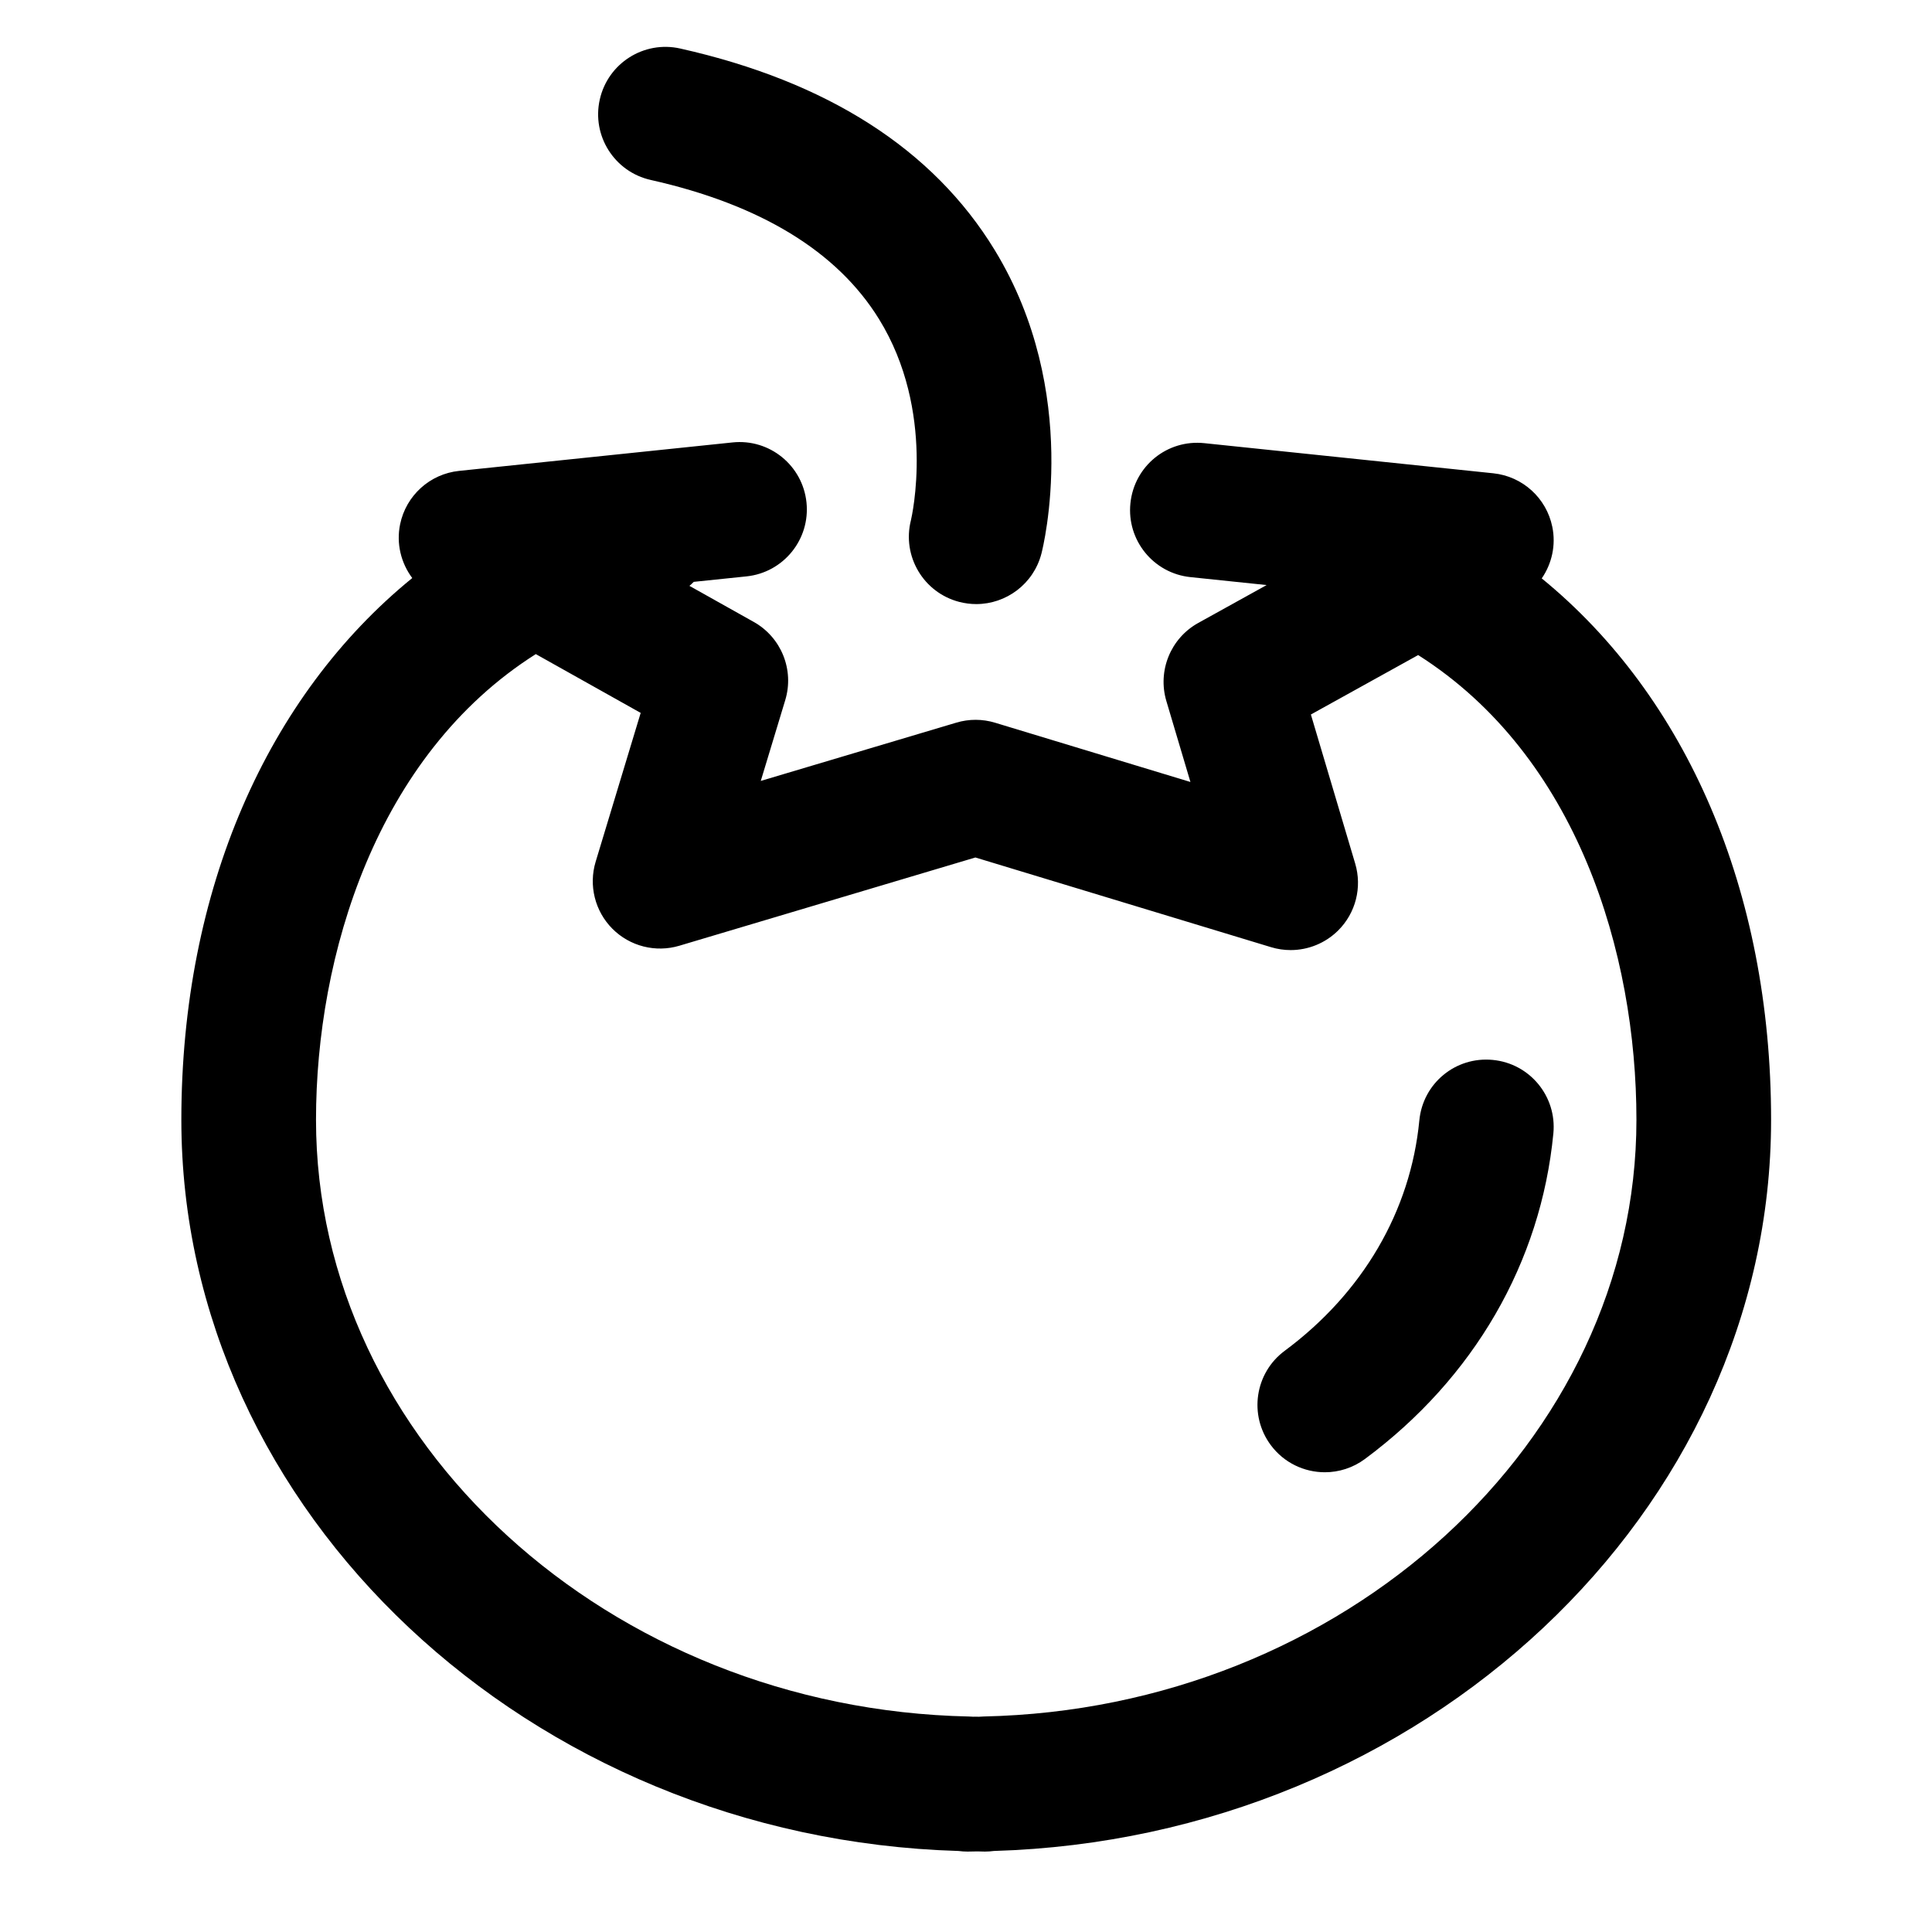
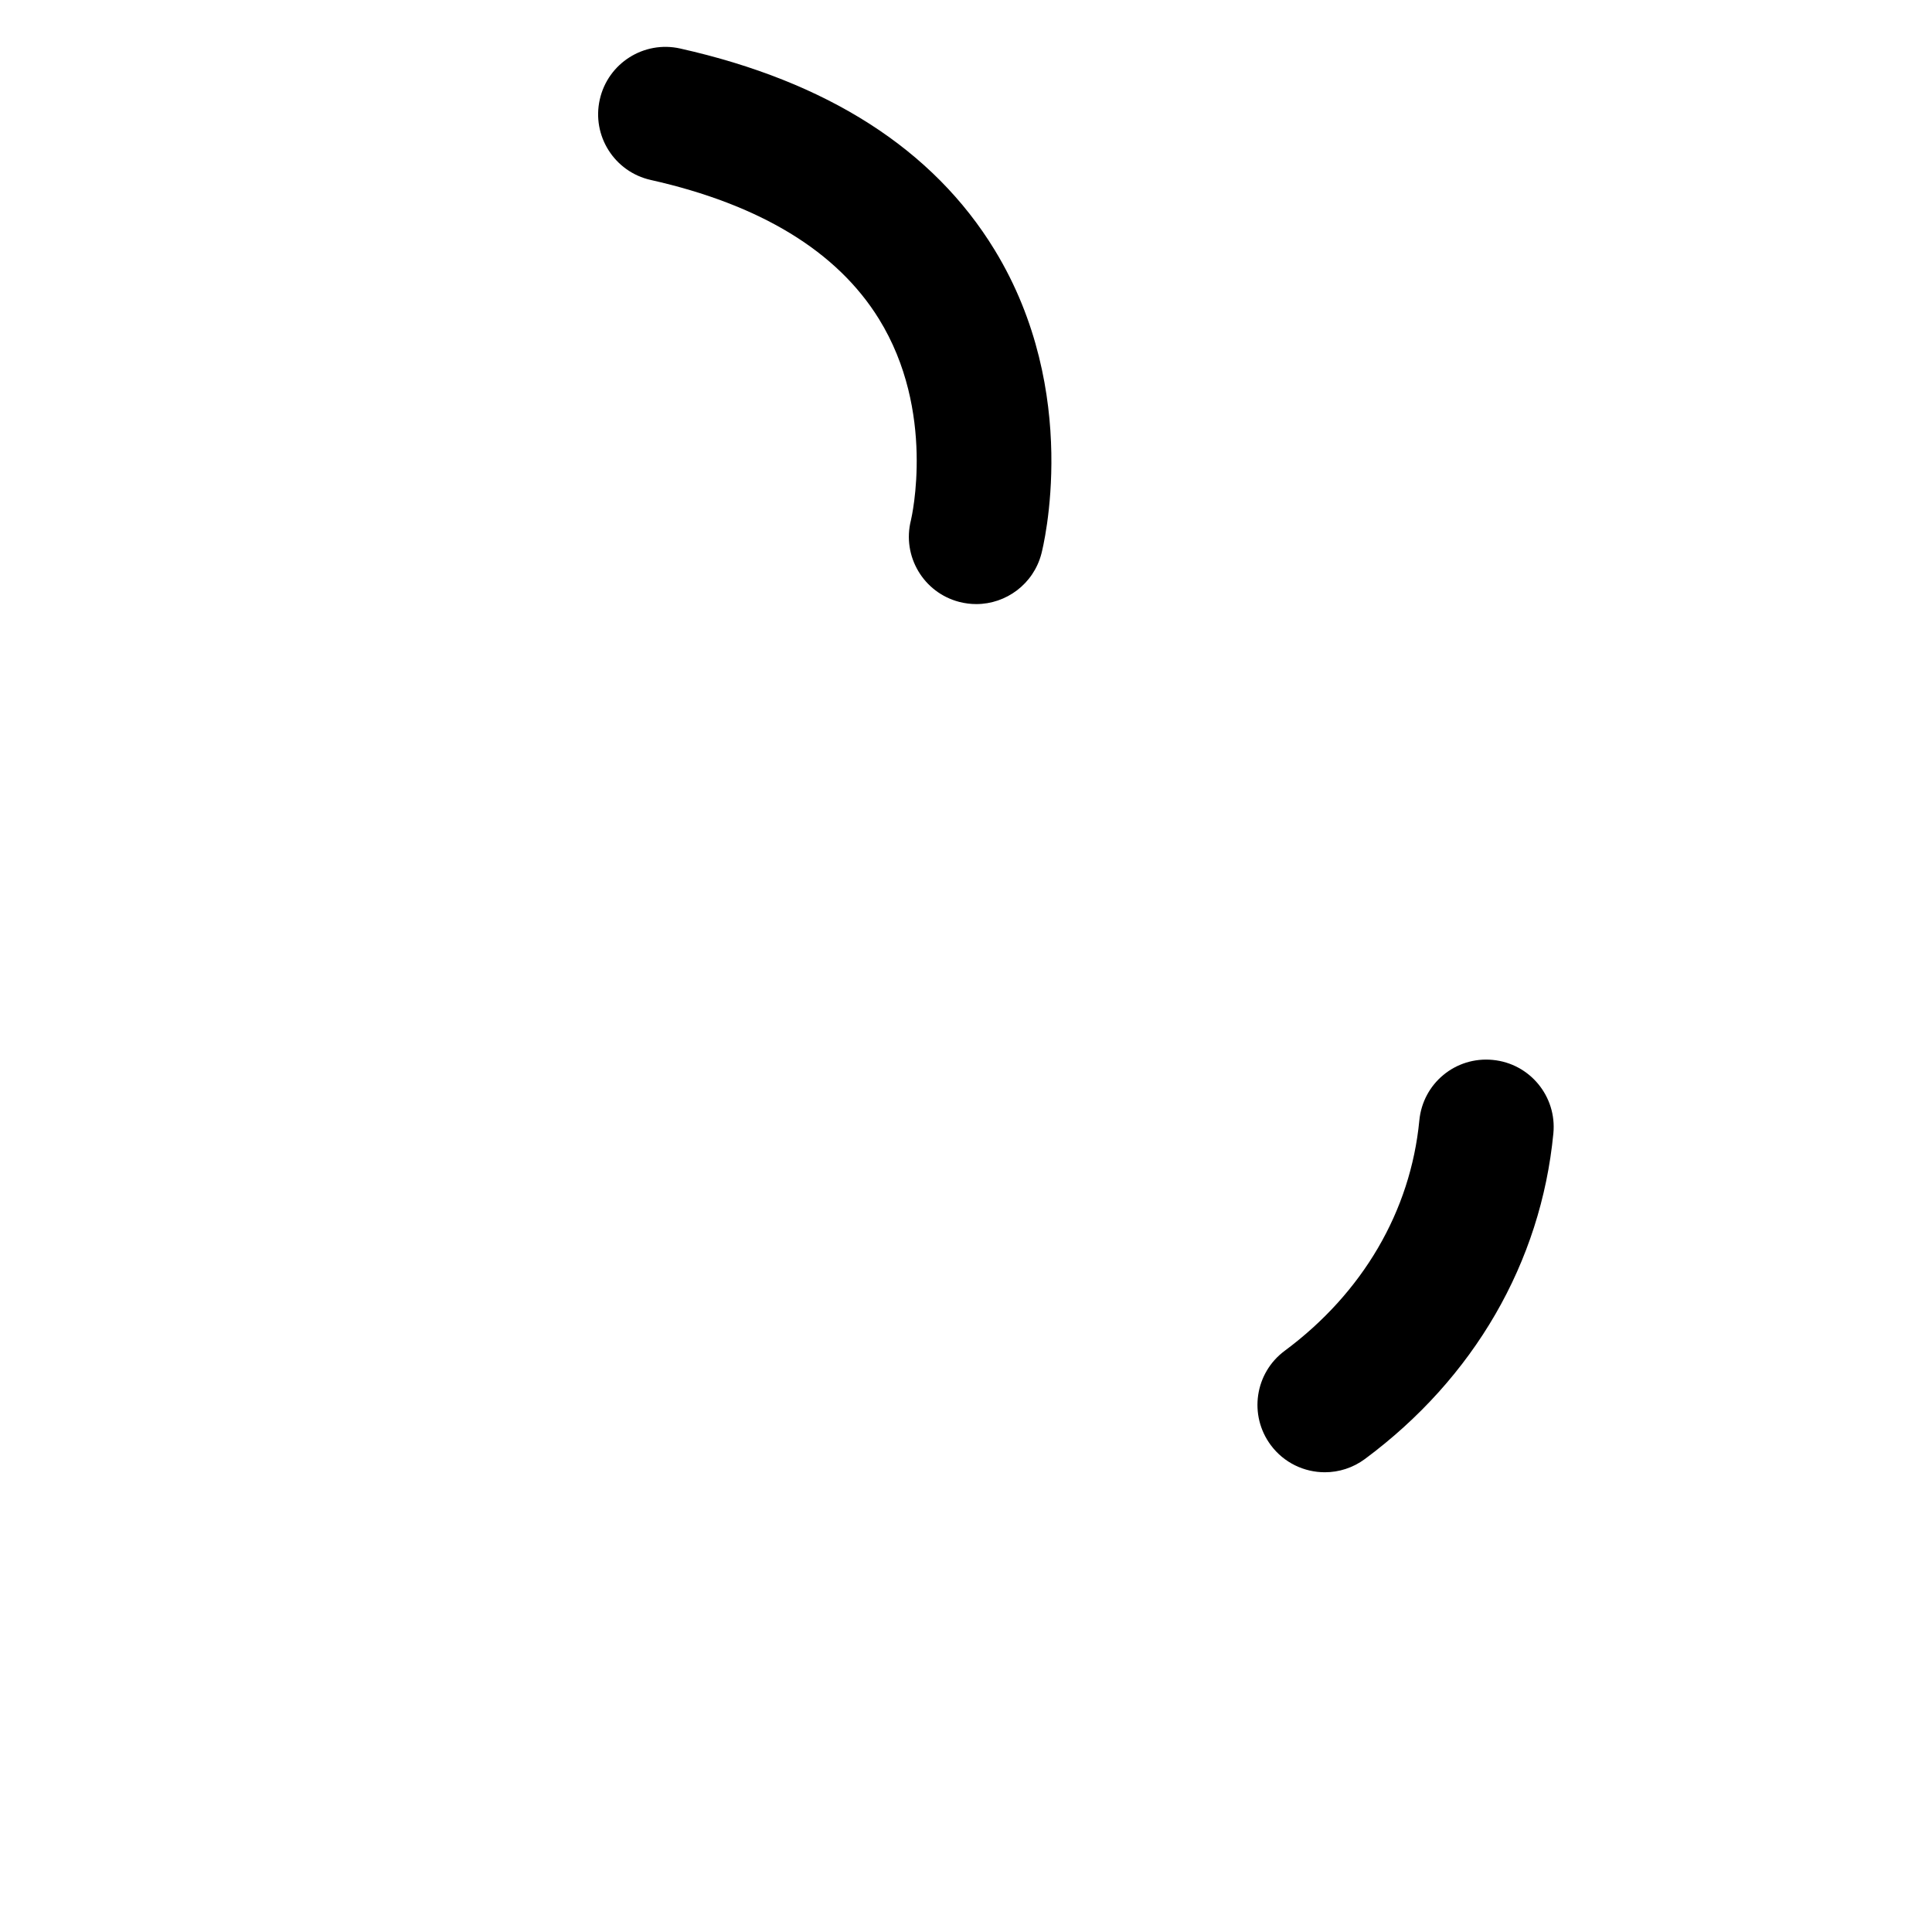
<svg xmlns="http://www.w3.org/2000/svg" fill="#000000" width="800px" height="800px" version="1.1" viewBox="144 144 512 512">
  <g>
-     <path d="m539.61 424.89c-9.906-0.957-18.535 6.231-19.473 16.047-2.316 24.023-14.992 45.695-35.684 61.043-7.918 5.875-9.566 17.043-3.699 24.969 3.496 4.719 8.887 7.215 14.348 7.215 3.688 0 7.418-1.148 10.609-3.508 28.914-21.445 46.648-52.094 49.949-86.293 0.945-9.816-6.246-18.531-16.051-19.473z" />
-     <path d="m552.58 297.28c2.684-3.906 3.797-8.812 2.797-13.668-1.559-7.633-7.875-13.371-15.625-14.184l-76.574-7.984c-9.883-1.047-18.582 6.086-19.602 15.895-1.027 9.801 6.09 18.582 15.891 19.602l20.203 2.106-18.117 10.039c-7.324 4.055-10.836 12.664-8.457 20.691l6.379 21.457-51.762-15.703c-3.344-1.02-6.926-1.027-10.273-0.023l-51.828 15.445 6.484-21.41c2.43-8.016-1.047-16.641-8.352-20.73l-17.039-9.551c0.383-0.359 0.797-0.68 1.148-1.066l13.977-1.449c9.805-1.023 16.922-9.801 15.895-19.602-1.02-9.801-9.785-16.93-19.594-15.898l-72.469 7.543c-7.734 0.801-14.055 6.523-15.629 14.141-1.055 5.109 0.23 10.254 3.215 14.254-38.352 31.227-61.191 82.535-61.191 143.59 0 103.86 92.203 190.39 205.95 193.75 0.789 0.105 1.582 0.16 2.398 0.16l2.629-0.047 1.969 0.047c0.805 0 1.598-0.059 2.371-0.16 113.75-3.359 205.98-89.898 205.98-193.75 0-60.824-22.453-112.19-60.773-143.49zm-147.95 301.61c-0.406 0.004-0.805 0.035-1.203 0.066l-1.047-0.02-0.449 0.016c-0.371-0.023-0.754-0.055-1.145-0.059-95.414-2.004-173.04-72.941-173.04-158.13 0-43.434 15.898-96.59 58.246-123.42l27.797 15.582-11.934 39.438c-1.898 6.281-0.195 13.109 4.43 17.758 4.641 4.66 11.465 6.383 17.746 4.508l78.457-23.387 78.371 23.773c1.703 0.52 3.449 0.766 5.18 0.766 4.641 0 9.184-1.82 12.582-5.188 4.66-4.629 6.394-11.441 4.519-17.738l-11.742-39.504 28.43-15.754c42.145 26.754 57.844 78.977 57.844 123.16 0 85.195-77.637 156.13-173.04 158.13z" />
+     <path d="m539.61 424.89c-9.906-0.957-18.535 6.231-19.473 16.047-2.316 24.023-14.992 45.695-35.684 61.043-7.918 5.875-9.566 17.043-3.699 24.969 3.496 4.719 8.887 7.215 14.348 7.215 3.688 0 7.418-1.148 10.609-3.508 28.914-21.445 46.648-52.094 49.949-86.293 0.945-9.816-6.246-18.531-16.051-19.473" />
    <path d="m316.45 191.69c29.023 6.508 49.367 18.895 60.461 36.812 15.184 24.52 8.664 52.637 8.5 53.348-2.418 9.512 3.301 19.199 12.809 21.664 1.512 0.387 3.019 0.574 4.504 0.574 7.93 0 15.176-5.332 17.262-13.367 0.449-1.723 10.691-42.672-12.398-80.488-16.281-26.672-44.32-44.629-83.324-53.375-9.617-2.16-19.16 3.894-21.316 13.512-2.164 9.621 3.887 19.164 13.504 21.32z" />
  </g>
</svg>